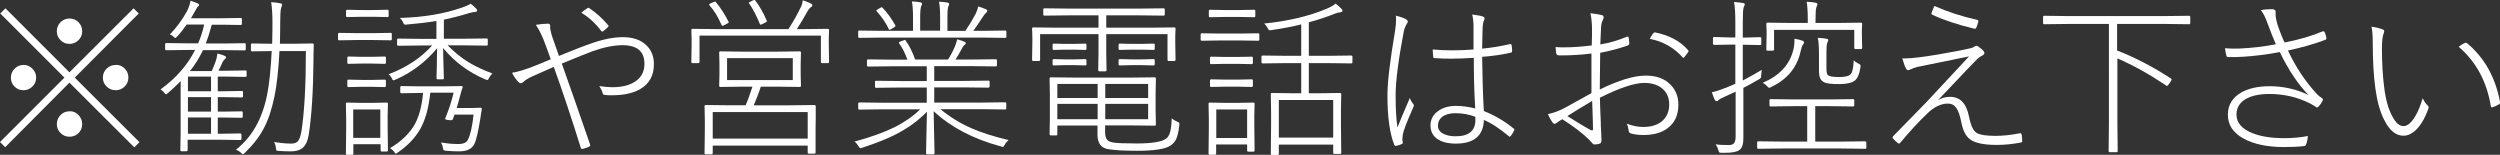
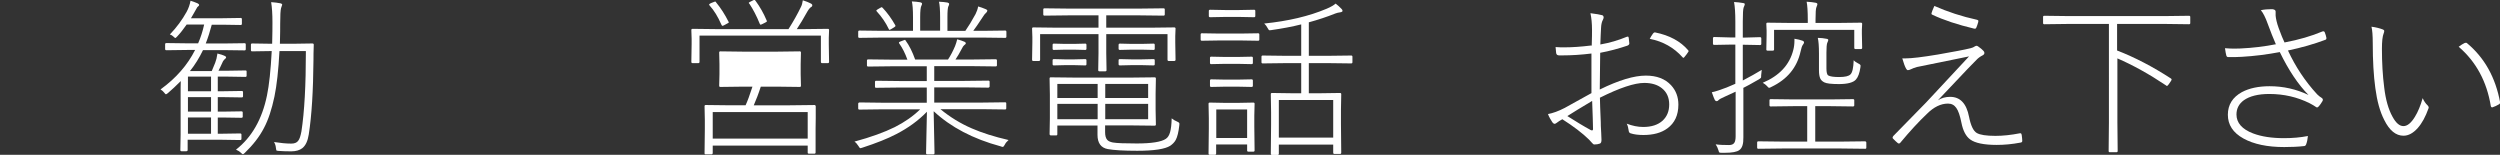
<svg xmlns="http://www.w3.org/2000/svg" id="_レイヤー_1" data-name="レイヤー 1" viewBox="0 0 174.26 10.79">
  <rect x="0" y="0" width="174.26" height="10.79" fill="#333333" stroke="none" />
  <defs>
    <style>
      .cls-1 {
        fill: #fff;
      }

      .cls-2 {
        isolation: isolate;
      }
    </style>
  </defs>
  <g class="cls-2">
-     <path class="cls-1" d="M5.21,5.41l4.51,4.5-.36,.36L4.84,5.76,.36,10.26l-.36-.36L4.49,5.41,.02,.94l.36-.36L4.84,5.04,9.31,.58l.36,.36L5.21,5.41Zm-3.59-.89c.27,0,.49,.1,.67,.3,.15,.17,.23,.36,.23,.59,0,.26-.1,.48-.29,.65-.17,.15-.37,.23-.6,.23-.26,0-.48-.1-.65-.29-.15-.16-.22-.36-.22-.59,0-.26,.1-.48,.29-.65,.17-.16,.36-.23,.59-.23ZM4.84,1.29c.27,0,.49,.1,.66,.29,.15,.17,.23,.37,.23,.6,0,.26-.1,.48-.29,.65-.17,.15-.37,.23-.6,.23-.26,0-.48-.1-.65-.29-.15-.17-.23-.36-.23-.59,0-.27,.1-.49,.29-.66,.17-.15,.36-.23,.59-.23Zm0,6.46c.27,0,.49,.1,.66,.3,.15,.17,.23,.37,.23,.6,0,.27-.1,.48-.29,.66-.17,.15-.37,.22-.6,.22-.26,0-.48-.1-.65-.29-.15-.16-.23-.36-.23-.59,0-.26,.1-.48,.29-.66,.17-.16,.36-.23,.59-.23Zm3.24-3.23c.26,0,.48,.1,.65,.3,.15,.17,.22,.36,.22,.59,0,.26-.1,.48-.29,.65-.17,.15-.36,.23-.59,.23-.27,0-.49-.1-.67-.29-.15-.16-.23-.36-.23-.59,0-.26,.1-.48,.29-.65,.17-.16,.37-.23,.6-.23Z" />
    <path class="cls-1" d="M15.15,3.73c.24,.06,.4,.11,.48,.15,.09,.04,.13,.07,.13,.12,0,.04-.03,.08-.09,.12-.05,.04-.09,.1-.13,.16-.14,.3-.24,.52-.31,.65h.62l1.26-.02c.05,0,.08,.02,.08,.07v.3c0,.05-.03,.08-.08,.08l-1.26-.02h-.67v1.02h.36l1.31-.02c.06,0,.09,.03,.09,.08v.29c0,.05-.03,.08-.09,.08l-1.31-.02h-.36v1.01h.34l1.31-.02c.06,0,.09,.03,.09,.08v.29c0,.05-.03,.08-.09,.08l-1.31-.02h-.34v1.13h.27l1.29-.02c.06,0,.09,.03,.09,.08v.3c0,.05-.03,.08-.09,.08l-1.29-.02h-2.37v.71c0,.06-.03,.09-.1,.09h-.33c-.05,0-.08-.03-.08-.08l.02-1.08v-2.69c0-.5,0-.84,.01-1.04-.33,.33-.63,.61-.9,.84-.07,.05-.11,.08-.13,.08-.03,0-.07-.04-.13-.12-.05-.07-.14-.15-.25-.22,1.08-.78,1.88-1.7,2.41-2.75h-.48l-1.52,.02c-.06,0-.09-.03-.09-.08v-.34c0-.05,.03-.08,.09-.08l1.52,.02h.69c.18-.41,.32-.85,.42-1.31h-1.22c-.23,.33-.45,.61-.65,.82-.07,.08-.12,.12-.14,.12s-.07-.04-.13-.1c-.07-.07-.15-.12-.25-.15,.48-.5,.86-1.02,1.17-1.58,.13-.24,.22-.49,.27-.77,.17,.05,.33,.11,.49,.18,.07,.04,.11,.07,.11,.12,0,.03-.04,.08-.13,.15,0,0-.09,.16-.25,.44-.11,.19-.17,.3-.19,.33h2.17l1.3-.02c.05,0,.08,.03,.08,.08v.33c0,.05-.03,.08-.08,.08l-1.3-.02h-.72c-.12,.46-.26,.9-.42,1.31h1.2l1.51-.02c.05,0,.08,.03,.08,.08v.34c0,.05-.03,.08-.08,.08l-1.51-.02h-1.39c-.26,.54-.56,1.03-.91,1.46h1.52c.09-.2,.17-.4,.24-.58,.07-.18,.12-.38,.15-.61Zm-2.05,1.61v1.02h1.61v-1.02h-1.61Zm0,1.43v1.01h1.61v-1.01h-1.61Zm0,1.42v1.13h1.61v-1.13h-1.61ZM21.3,3.56h-1.82c-.07,1.34-.19,2.4-.35,3.17-.19,.9-.43,1.63-.73,2.19-.32,.62-.77,1.19-1.34,1.74-.06,.06-.11,.09-.13,.09s-.07-.03-.14-.1c-.09-.09-.2-.16-.34-.22,1.09-.85,1.82-2.11,2.16-3.78,.15-.72,.26-1.75,.33-3.09h-.06l-1.31,.02c-.05,0-.08-.03-.08-.08v-.39c0-.05,.03-.08,.08-.08l1.31,.02h.09c.02-.69,.02-1.19,.02-1.5,0-.56-.03-1.03-.09-1.4,.25,.02,.46,.04,.64,.08,.09,.02,.13,.06,.13,.1,0,.02-.03,.1-.08,.24-.04,.15-.06,.51-.06,1.08,0,.28,0,.75-.02,1.4h.95l1.31-.02c.07,0,.1,.03,.1,.09-.02,.46-.02,.81-.02,1.05-.02,2.15-.12,3.88-.33,5.21-.07,.45-.22,.77-.45,.95-.18,.14-.44,.22-.77,.22s-.61-.01-.87-.03c-.09,0-.15-.02-.17-.04-.01-.02-.02-.08-.03-.18-.01-.14-.06-.28-.13-.4,.45,.07,.85,.11,1.2,.11,.22,0,.38-.06,.48-.19,.1-.12,.17-.34,.23-.66,.21-1.36,.31-3.22,.31-5.59Z" />
-     <path class="cls-1" d="M27.31,2.36v.37c0,.05-.03,.08-.08,.08l-1.19-.02h-1.21l-1.19,.02c-.05,0-.08-.03-.08-.08v-.37s.03-.07,.08-.07l1.19,.02h1.21l1.19-.02c.05,0,.08,.02,.08,.07Zm-2.68,7.7v.65c0,.05-.03,.08-.08,.08h-.36c-.05,0-.08-.03-.08-.08l.02-1.75v-.7l-.02-1.03c0-.05,.03-.08,.08-.08l.97,.02h.83l.97-.02c.05,0,.08,.03,.08,.08l-.02,.85v.72l.02,1.68c0,.05-.03,.08-.08,.08h-.35c-.05,0-.08-.03-.08-.08v-.43h-1.89ZM27.09,.76v.35c0,.05-.03,.08-.08,.08l-.98-.02h-.84l-.98,.02c-.06,0-.09-.03-.09-.08v-.35c0-.05,.03-.08,.09-.08l.98,.02h.84l.98-.02c.05,0,.08,.03,.08,.08Zm-1.9,3.2h.74l.89-.02c.05,0,.08,.03,.08,.08v.35c0,.05-.03,.08-.08,.08l-.89-.02h-.74l-.9,.02c-.05,0-.08-.03-.08-.08v-.35c0-.05,.03-.08,.08-.08l.9,.02Zm0,1.61h.74l.89-.02c.05,0,.08,.03,.08,.09v.36s-.03,.07-.08,.07l-.89-.02h-.74l-.9,.02c-.05,0-.08-.02-.08-.07v-.36c0-.06,.03-.09,.08-.09l.9,.02Zm-.57,4.04h1.89v-1.98h-1.89v1.98Zm5.8-6.93V1.46c-.65,.11-1.34,.19-2.07,.25-.05,0-.09,.01-.11,.01-.06,0-.11-.06-.15-.18-.04-.09-.11-.19-.22-.29,1.61-.04,3.06-.28,4.33-.72,.28-.1,.49-.19,.61-.27,.15,.11,.28,.23,.39,.35,.04,.04,.06,.08,.06,.12,0,.07-.05,.1-.15,.1-.07,0-.2,.03-.4,.08-.65,.2-1.24,.35-1.77,.46v1.33h1.36l1.62-.02c.05,0,.08,.03,.08,.08v.34c0,.05-.03,.08-.08,.08l-1.62-.02h-1.1c.49,.49,.98,.89,1.48,1.19,.46,.28,1,.53,1.64,.77-.11,.11-.18,.21-.23,.31-.04,.1-.08,.15-.12,.15-.02,0-.07-.02-.15-.05-1.17-.5-2.15-1.23-2.93-2.18,0,.44,.01,.91,.03,1.42,.01,.37,.02,.6,.02,.68,0,.05-.03,.08-.08,.08h-.35c-.05,0-.08-.03-.08-.08,0-.08,0-.35,.02-.82,0-.46,.01-.88,.02-1.27-.79,.95-1.75,1.68-2.89,2.19-.08,.03-.13,.05-.15,.05-.04,0-.08-.05-.12-.15-.07-.13-.14-.22-.23-.27,1.26-.48,2.27-1.15,3.04-2.01h-.74l-1.62,.02c-.05,0-.08-.03-.08-.08v-.34c0-.05,.03-.08,.08-.08l1.62,.02h1.05Zm-.43,3.8c-.11,1.06-.35,1.91-.72,2.55-.35,.6-.86,1.13-1.54,1.6-.07,.05-.12,.08-.14,.08-.03,0-.07-.04-.12-.13-.07-.1-.16-.18-.29-.25,.81-.48,1.38-1.04,1.74-1.68,.3-.56,.49-1.28,.57-2.17h-.23l-1.27,.02c-.06,0-.09-.03-.09-.08v-.34c0-.05,.03-.08,.09-.08l1.27,.02h1.58l1.31-.02c.07,0,.1,.02,.1,.07v.02c-.04,.08-.09,.26-.16,.52-.1,.39-.19,.7-.26,.92h.98l.68-.02c.06,0,.09,.02,.09,.07v.02c0,.06-.02,.16-.05,.32-.02,.12-.03,.22-.04,.29-.15,.95-.29,1.56-.43,1.84-.17,.33-.52,.5-1.04,.5-.32,0-.62-.01-.92-.04-.1-.01-.16-.03-.18-.05s-.03-.08-.05-.17c-.02-.13-.07-.25-.13-.36,.41,.07,.81,.11,1.2,.11,.36,0,.58-.1,.68-.31,.17-.33,.3-.91,.39-1.74h-1.33s-.03,.11-.06,.18-.05,.12-.06,.15c-.02,.04-.05,.06-.11,.06h-.08l-.18-.02c-.11-.02-.16-.04-.16-.08,0-.01,0-.03,.02-.06,.25-.61,.44-1.2,.57-1.76h-1.61Z" />
-     <path class="cls-1" d="M38.98,3.89c.86-.35,1.56-.63,2.11-.82,.88-.32,1.65-.48,2.33-.48s1.23,.18,1.62,.55c.36,.34,.54,.78,.54,1.33,0,.78-.31,1.36-.94,1.73-.49,.29-1.15,.44-1.97,.44-.21,0-.37,0-.49-.02-.09-.01-.15-.04-.16-.08-.04-.17-.12-.35-.25-.54,.37,.05,.67,.08,.89,.08,.71,0,1.26-.14,1.66-.43,.4-.28,.6-.68,.6-1.2,0-.87-.51-1.3-1.53-1.3-.6,0-1.29,.14-2.06,.41-.28,.1-1,.39-2.17,.87,.51,1.44,1.17,3.31,1.96,5.61,.02,.04,.02,.07,.02,.09,0,.04-.03,.07-.08,.1-.12,.06-.28,.11-.47,.15-.02,0-.03,0-.04,0-.02,0-.04-.02-.06-.06-.66-2.11-1.29-4-1.89-5.66-.49,.21-.99,.44-1.51,.67-.25,.11-.46,.24-.62,.39-.05,.05-.11,.08-.16,.08-.07,0-.12-.03-.18-.09-.17-.18-.32-.39-.44-.64,.3-.04,.71-.16,1.22-.34,.4-.15,.9-.35,1.48-.6-.25-.69-.41-1.14-.5-1.36-.16-.39-.33-.73-.54-1.04,.33-.05,.62-.08,.85-.08,.1,0,.15,.05,.15,.16v.03s0,.04,0,.07c0,.07,0,.14,.03,.23,.03,.18,.1,.39,.18,.62,.05,.15,.13,.37,.23,.65,.08,.22,.13,.38,.17,.49Zm1.53-2.99c.14-.13,.28-.24,.42-.32,.04-.02,.06-.04,.08-.04,.02,0,.05,.01,.08,.04,.45,.3,.88,.68,1.29,1.16,.02,.02,.04,.05,.04,.07s-.01,.05-.04,.07c-.09,.1-.21,.2-.35,.3-.02,.02-.04,.02-.06,.02s-.04-.01-.06-.04c-.42-.55-.89-.98-1.39-1.27Z" />
-     <path class="cls-1" d="M54.96,2.03c.35-.55,.64-1.07,.87-1.55,.06-.11,.1-.26,.13-.46,.25,.08,.42,.15,.53,.21,.09,.04,.13,.09,.13,.13,0,.06-.03,.11-.08,.13-.07,.04-.16,.14-.26,.31-.27,.49-.52,.9-.74,1.23h.49l1.68-.02c.05,0,.08,.03,.08,.08l-.02,.54v.45l.02,1.23c0,.06-.03,.09-.08,.09h-.41c-.05,0-.08-.03-.08-.09v-1.83h-8.46v1.83c0,.06-.03,.09-.08,.09h-.41c-.05,0-.08-.03-.08-.09l.02-1.23v-.38l-.02-.61c0-.05,.03-.08,.08-.08l1.69,.02h5Zm-2.5,4.01h-.7l-1.55,.02c-.05,0-.08-.03-.08-.08l.02-.81v-.7l-.02-.81c0-.05,.03-.08,.08-.08l1.55,.02h2.43l1.56-.02c.05,0,.08,.03,.08,.08l-.02,.81v.7l.02,.81c0,.05-.03,.08-.08,.08l-1.56-.02h-1.16c-.16,.5-.33,.93-.49,1.3h2.52l1.73-.02s.07,.03,.07,.08v.84s-.01,.73-.01,.73v1.67s-.01,.07-.06,.07h-.41c-.05,0-.08-.02-.08-.07v-.49h-6.62v.54s-.03,.07-.08,.07h-.41c-.05,0-.08-.02-.08-.07l.02-1.69v-.64l-.02-.96c0-.05,.03-.08,.08-.08l1.72,.02h1.06c.13-.28,.29-.71,.48-1.3ZM49.91,.16c.33,.4,.62,.85,.87,1.35,.02,.02,.02,.04,.02,.05,0,.02-.04,.05-.11,.08l-.2,.11c-.07,.04-.11,.05-.13,.05-.03,0-.05-.03-.08-.09-.24-.55-.51-.99-.82-1.33-.02-.02-.03-.04-.03-.06,0-.03,.04-.06,.12-.1l.18-.07c.05-.02,.09-.04,.12-.04s.04,.01,.06,.04Zm-.23,9.5h6.62v-1.85h-6.62v1.85Zm1-5.61v1.53h4.58v-1.53h-4.58Zm1.54-3.79s-.03-.05-.03-.06c0-.02,.04-.04,.11-.08l.22-.11s.05-.02,.06-.02c.02,0,.05,.02,.08,.06,.31,.42,.57,.88,.78,1.38,.01,.02,.02,.04,.02,.05,0,.02-.04,.06-.13,.1l-.18,.09c-.07,.04-.12,.05-.14,.05-.02,0-.04-.03-.06-.08-.21-.52-.45-.98-.72-1.39Z" />
+     <path class="cls-1" d="M54.96,2.03c.35-.55,.64-1.07,.87-1.55,.06-.11,.1-.26,.13-.46,.25,.08,.42,.15,.53,.21,.09,.04,.13,.09,.13,.13,0,.06-.03,.11-.08,.13-.07,.04-.16,.14-.26,.31-.27,.49-.52,.9-.74,1.23h.49l1.68-.02c.05,0,.08,.03,.08,.08l-.02,.54v.45l.02,1.23c0,.06-.03,.09-.08,.09h-.41c-.05,0-.08-.03-.08-.09v-1.83h-8.46v1.83c0,.06-.03,.09-.08,.09h-.41c-.05,0-.08-.03-.08-.09l.02-1.23v-.38l-.02-.61c0-.05,.03-.08,.08-.08l1.69,.02h5Zm-2.5,4.01h-.7l-1.55,.02c-.05,0-.08-.03-.08-.08l.02-.81v-.7l-.02-.81c0-.05,.03-.08,.08-.08l1.55,.02h2.43l1.56-.02c.05,0,.08,.03,.08,.08l-.02,.81v.7l.02,.81c0,.05-.03,.08-.08,.08l-1.56-.02h-1.16c-.16,.5-.33,.93-.49,1.3h2.52l1.73-.02s.07,.03,.07,.08v.84s-.01,.73-.01,.73v1.67s-.01,.07-.06,.07h-.41c-.05,0-.08-.02-.08-.07v-.49h-6.62v.54s-.03,.07-.08,.07h-.41c-.05,0-.08-.02-.08-.07l.02-1.69v-.64l-.02-.96c0-.05,.03-.08,.08-.08l1.72,.02h1.06c.13-.28,.29-.71,.48-1.3ZM49.91,.16c.33,.4,.62,.85,.87,1.35,.02,.02,.02,.04,.02,.05,0,.02-.04,.05-.11,.08l-.2,.11c-.07,.04-.11,.05-.13,.05-.03,0-.05-.03-.08-.09-.24-.55-.51-.99-.82-1.33-.02-.02-.03-.04-.03-.06,0-.03,.04-.06,.12-.1l.18-.07c.05-.02,.09-.04,.12-.04s.04,.01,.06,.04Zm-.23,9.5h6.62v-1.85h-6.62v1.85Zm1-5.61v1.53v-1.53h-4.58Zm1.54-3.79s-.03-.05-.03-.06c0-.02,.04-.04,.11-.08l.22-.11s.05-.02,.06-.02c.02,0,.05,.02,.08,.06,.31,.42,.57,.88,.78,1.38,.01,.02,.02,.04,.02,.05,0,.02-.04,.06-.13,.1l-.18,.09c-.07,.04-.12,.05-.14,.05-.02,0-.04-.03-.06-.08-.21-.52-.45-.98-.72-1.39Z" />
    <path class="cls-1" d="M65.08,7.78l.06,2.89c0,.06-.03,.09-.08,.09h-.43c-.05,0-.08-.03-.08-.09l.06-2.88c-.6,.62-1.31,1.13-2.12,1.55-.63,.33-1.42,.64-2.37,.95-.07,.02-.12,.04-.14,.04-.04,0-.09-.05-.15-.16-.08-.13-.17-.23-.27-.3,1.15-.31,2.08-.65,2.81-1.01,.69-.35,1.28-.76,1.77-1.24h-2.64l-1.6,.02c-.05,0-.08-.03-.08-.08v-.35s.03-.07,.08-.07l1.6,.02h3.1v-1.06h-1.82l-1.71,.02c-.05,0-.08-.02-.08-.07v-.34c0-.05,.03-.08,.08-.08l1.71,.02h1.82v-1.03h-2.4l-1.68,.02c-.06,0-.09-.03-.09-.08v-.34c0-.05,.03-.08,.09-.08l1.68,.02h1.05c-.16-.45-.35-.82-.57-1.13-.02-.02-.02-.04-.02-.06,0-.03,.04-.05,.11-.08l.19-.07c.06-.02,.1-.04,.11-.04,.02,0,.04,.01,.05,.04,.26,.35,.48,.8,.67,1.33h2.29c.18-.27,.34-.58,.49-.93,.06-.15,.11-.31,.15-.48,.2,.05,.36,.11,.48,.16,.08,.03,.12,.07,.12,.12,0,.04-.04,.08-.11,.13-.05,.04-.11,.12-.17,.25-.15,.29-.3,.54-.44,.75h1.13l1.67-.02c.06,0,.09,.03,.09,.08v.34c0,.05-.03,.08-.09,.08l-1.67-.02h-2.61v1.03h2.06l1.71-.02c.06,0,.09,.03,.09,.08v.34s-.03,.07-.09,.07l-1.71-.02h-2.06v1.06h3.34l1.6-.02c.05,0,.08,.02,.08,.07v.35c0,.05-.03,.08-.08,.08l-1.6-.02h-2.91c.67,.55,1.4,1,2.19,1.34,.71,.31,1.56,.58,2.56,.81-.12,.11-.21,.21-.26,.32-.05,.1-.1,.16-.15,.16-.02,0-.07-.01-.14-.04-1.93-.52-3.48-1.34-4.66-2.44Zm-1.44-5.64v-.94c0-.53-.03-.9-.08-1.1,.23,.01,.42,.03,.59,.06,.08,.02,.12,.05,.12,.1s-.02,.1-.05,.15c-.05,.1-.08,.36-.08,.79v.94h1.39v-.92c0-.53-.03-.9-.08-1.1,.24,.01,.44,.03,.6,.06,.07,.02,.11,.05,.11,.1s-.02,.1-.05,.15c-.05,.1-.07,.36-.07,.78v.94h1.25c.21-.3,.45-.69,.71-1.17,.09-.18,.15-.35,.18-.53,.17,.05,.35,.11,.53,.19,.07,.03,.11,.06,.11,.1,0,.05-.03,.1-.08,.15-.07,.05-.13,.13-.2,.24-.35,.53-.58,.87-.7,1.02h.63l1.6-.02c.05,0,.08,.03,.08,.09v.34c0,.05-.03,.08-.08,.08l-1.6-.02h-6.97l-1.6,.02c-.05,0-.08-.03-.08-.08v-.34c0-.06,.03-.09,.08-.09l1.6,.02h2.16Zm-2.13-1.61c.35,.37,.64,.78,.89,1.22,.01,.02,.02,.04,.02,.06,0,.02-.03,.05-.09,.09l-.18,.11c-.08,.05-.13,.07-.15,.07s-.04-.02-.05-.06c-.21-.44-.49-.85-.84-1.23-.02-.02-.03-.04-.03-.05,0-.02,.04-.05,.1-.09l.19-.11s.07-.04,.08-.04c.02,0,.04,.01,.06,.04Z" />
    <path class="cls-1" d="M76.57,1.93v-.86h-2.06l-1.71,.02c-.05,0-.08-.03-.08-.09v-.34c0-.05,.03-.08,.08-.08l1.71,.02h4.89l1.71-.02c.05,0,.08,.03,.08,.08v.34c0,.06-.03,.09-.08,.09l-1.71-.02h-2.29v.86h3.09l1.65-.02c.06,0,.09,.03,.09,.08l-.02,.53v.44l.02,1.2c0,.06-.03,.09-.09,.09h-.39c-.05,0-.08-.03-.08-.09v-1.78h-4.27v1.32l.02,1.19c0,.05-.03,.08-.08,.08h-.42c-.05,0-.08-.03-.08-.08l.02-1.19v-1.32h-4.07v1.78c0,.06-.03,.09-.08,.09h-.4c-.05,0-.08-.03-.08-.09l.02-1.2v-.38l-.02-.59c0-.05,.03-.08,.08-.08l1.65,.02h2.9Zm-.06,6.82h-2.81v.61c0,.05-.03,.08-.08,.08h-.39s-.07-.03-.07-.08l.02-1.11v-1.65l-.02-1.12c0-.06,.02-.09,.07-.09l1.79,.02h3.73l1.74-.02c.05,0,.08,.03,.08,.09l-.02,1.05v1.11l.02,1.04c0,.05-.03,.08-.08,.08l-1.74-.02h-1.72v.47c0,.25,.05,.43,.15,.54,.08,.09,.2,.14,.38,.18,.28,.05,.85,.07,1.68,.07,1.03,0,1.71-.11,2.02-.32,.14-.09,.24-.25,.3-.47,.06-.21,.1-.53,.11-.96,.12,.1,.25,.17,.39,.23,.1,.04,.15,.09,.15,.15,0,.02,0,.06-.01,.12-.05,.45-.13,.79-.25,1.01-.09,.16-.22,.29-.38,.4-.36,.23-1.13,.35-2.3,.35-.94,0-1.62-.04-2.06-.12-.47-.09-.71-.42-.71-.99v-.64Zm-2.26-5.69h.6l.8-.02c.05,0,.08,.03,.08,.09v.27c0,.05-.03,.08-.08,.08l-.8-.02h-.6l-.8,.02c-.05,0-.08-.03-.08-.08v-.27c0-.06,.03-.09,.08-.09l.8,.02Zm0,1.08h.6l.8-.02c.05,0,.08,.03,.08,.08v.28c0,.05-.03,.08-.08,.08l-.8-.02h-.6l-.8,.02c-.05,0-.08-.03-.08-.08v-.28c0-.05,.03-.08,.08-.08l.8,.02Zm2.26,2.69v-.98h-2.81v.98h2.81Zm0,.41h-2.81v1.07h2.81v-1.07Zm.53-.41h2.99v-.98h-2.99v.98Zm0,.41v1.07h2.99v-1.07h-2.99Zm1.86-4.18h.66l.85-.02c.05,0,.08,.03,.08,.09v.27c0,.05-.03,.08-.08,.08l-.85-.02h-.66l-.84,.02c-.06,0-.09-.03-.09-.08v-.27c0-.06,.03-.09,.09-.09l.84,.02Zm0,1.08h.66l.85-.02c.05,0,.08,.03,.08,.08v.28c0,.05-.03,.08-.08,.08l-.85-.02h-.66l-.84,.02c-.06,0-.09-.03-.09-.08v-.28c0-.05,.03-.08,.09-.08l.84,.02Z" />
    <path class="cls-1" d="M86.44,2.82h-1.41l-1.26,.02c-.05,0-.08-.03-.08-.08v-.36c0-.05,.03-.08,.08-.08l1.26,.02h1.41l1.26-.02c.05,0,.08,.03,.08,.08v.36c0,.05-.03,.08-.08,.08l-1.26-.02Zm-1.67,7.25v.63c0,.06-.03,.09-.08,.09h-.37c-.05,0-.08-.03-.08-.09l.02-1.74v-.71l-.02-1.02c0-.05,.03-.08,.08-.08l1.04,.02h.95l1.06-.02c.05,0,.08,.03,.08,.08l-.02,.83v.75l.02,1.68c0,.05-.03,.08-.08,.08h-.36c-.05,0-.08-.03-.08-.08v-.42h-2.15Zm1.6-8.89h-.98l-1.04,.02c-.06,0-.09-.03-.09-.08v-.36c0-.05,.03-.08,.09-.08l1.04,.02h.98l1.05-.02c.05,0,.08,.03,.08,.08v.36c0,.05-.03,.08-.08,.08l-1.05-.02Zm-.11,3.27h-.86l-.98,.02c-.05,0-.08-.03-.08-.08v-.36c0-.05,.03-.08,.08-.08l.98,.02h.86l.98-.02c.06,0,.09,.03,.09,.08v.36c0,.05-.03,.08-.09,.08l-.98-.02Zm0,1.59h-.86l-.98,.02c-.05,0-.08-.03-.08-.08v-.36c0-.06,.03-.09,.08-.09l.98,.02h.86l.98-.02c.06,0,.09,.03,.09,.09v.36c0,.05-.03,.08-.09,.08l-.98-.02Zm-1.48,3.58h2.15v-1.99h-2.15v1.99Zm6.45-8.07V3.89h1.34l1.62-.02c.05,0,.08,.03,.08,.08v.39c0,.05-.03,.08-.08,.08l-1.62-.02h-1.34v2.1h.77l1.41-.02c.05,0,.08,.03,.08,.08l-.02,1.1v.99l.02,1.99c0,.06-.03,.09-.08,.09h-.4c-.05,0-.08-.03-.08-.09v-.56h-3.79v.63c0,.06-.03,.09-.08,.09h-.4c-.05,0-.08-.03-.08-.09l.02-2v-.9l-.02-1.25c0-.05,.03-.08,.08-.08l1.43,.02h.61v-2.1h-1.08l-1.61,.02c-.05,0-.08-.03-.08-.08v-.39c0-.05,.03-.08,.08-.08l1.61,.02h1.08V1.7c-.63,.16-1.33,.29-2.1,.4-.05,0-.08,.01-.1,.01-.05,0-.09-.05-.14-.15-.06-.12-.14-.23-.24-.32,1.67-.17,3.12-.51,4.35-1.03,.29-.12,.5-.25,.63-.36,.16,.12,.29,.25,.41,.37,.05,.05,.07,.09,.07,.14,0,.05-.06,.08-.17,.1-.11,.01-.22,.04-.33,.08-.6,.24-1.21,.44-1.83,.61Zm-2.09,8.04h3.79v-2.62h-3.79v2.62Z" />
-     <path class="cls-1" d="M97.28,1.09c.34,.08,.59,.17,.74,.26,.07,.05,.11,.1,.11,.15,0,.04-.01,.07-.04,.11-.11,.17-.19,.36-.24,.57-.38,2.01-.57,3.49-.57,4.44s.04,1.73,.13,2.26c.12-.32,.41-1,.86-2.05,.06,.17,.14,.3,.23,.41,.03,.03,.05,.06,.05,.1,0,.03-.01,.07-.03,.12-.46,1.03-.7,1.67-.74,1.92-.02,.14-.03,.25-.03,.32,0,.07,0,.12,.02,.17,0,.04,.01,.06,.01,.08,0,.04-.02,.07-.05,.08-.12,.06-.26,.11-.43,.14-.01,0-.02,0-.03,0-.04,0-.06-.03-.09-.09-.31-.78-.47-1.93-.47-3.44,0-.92,.18-2.41,.53-4.48,.05-.3,.07-.56,.07-.78,0-.12,0-.23-.02-.32Zm5.55,6.48c-.07-1.09-.1-2.27-.1-3.54-.56,.04-1.09,.06-1.58,.06-.39,0-.78-.01-1.16-.04-.05,0-.09-.03-.09-.08-.02-.26-.04-.44-.04-.52,.45,.04,.91,.06,1.37,.06s.97-.02,1.48-.06v-1.42c.01-.38-.02-.72-.09-1.02,.33,.04,.59,.09,.77,.15,.06,.03,.09,.07,.09,.12,0,.04-.01,.08-.04,.14-.06,.11-.09,.32-.1,.62-.02,.59-.03,1.04-.03,1.35,.65-.06,1.31-.17,1.96-.32,.05,0,.08,.02,.09,.06,.02,.1,.04,.23,.04,.41,0,.07-.02,.11-.06,.12-.63,.15-1.31,.25-2.03,.3,.02,1.5,.06,2.76,.12,3.78,.78,.31,1.47,.72,2.09,1.23,.03,.02,.04,.04,.04,.06,0,.01,0,.03-.02,.06-.07,.15-.15,.29-.25,.4-.02,.02-.04,.04-.05,.04s-.03,0-.05-.02c-.66-.55-1.25-.94-1.76-1.15-.03,1.1-.69,1.65-1.95,1.65-.58,0-1.03-.12-1.34-.36-.29-.22-.43-.52-.43-.91,0-.45,.21-.8,.62-1.06,.32-.2,.7-.3,1.14-.3s.89,.06,1.36,.18Zm0,.57c-.44-.17-.91-.25-1.39-.25-.39,0-.7,.09-.92,.26-.19,.15-.29,.35-.29,.61s.13,.44,.39,.57c.21,.11,.49,.17,.84,.17,.92,0,1.38-.38,1.38-1.13v-.23Z" />
    <path class="cls-1" d="M110.95,3.19c.02-.54,.02-.91,.02-1.1,0-.46-.04-.85-.11-1.17,.41,.05,.68,.1,.82,.14,.07,.02,.1,.08,.1,.17,0,.03-.02,.08-.05,.15-.07,.12-.12,.31-.13,.56-.02,.27-.03,.66-.05,1.16,.64-.11,1.25-.29,1.83-.53,.03-.01,.06-.02,.08-.02,.04,0,.06,.03,.07,.09,.02,.24,.04,.37,.04,.39,0,.06-.04,.11-.13,.15-.62,.21-1.25,.38-1.9,.5-.02,1.12-.03,1.97-.03,2.56,1.32-.65,2.39-.97,3.21-.97,.76,0,1.34,.22,1.76,.67,.34,.37,.51,.82,.51,1.35,0,.74-.26,1.29-.77,1.66-.42,.31-.98,.46-1.67,.46-.36,0-.66-.04-.9-.12-.07-.02-.12-.09-.13-.21-.02-.17-.06-.32-.13-.46,.39,.15,.77,.23,1.15,.23,.58,0,1.03-.15,1.35-.44,.3-.28,.46-.65,.46-1.13s-.17-.86-.51-1.13c-.31-.25-.72-.37-1.23-.37-.68,0-1.71,.34-3.09,1.03,0,.34,.03,.9,.06,1.7,0,.09,0,.34,.03,.75,.01,.27,.02,.43,.02,.49,0,.15-.04,.24-.12,.26-.11,.04-.23,.06-.39,.06-.04,0-.09-.04-.15-.11-.11-.12-.18-.2-.21-.23-.47-.46-1.09-.93-1.86-1.42-.16,.09-.29,.17-.39,.25-.06,.05-.11,.07-.15,.07-.05,0-.09-.03-.15-.1-.12-.18-.23-.37-.31-.58,.33-.06,.73-.2,1.17-.43,.03-.01,.65-.36,1.86-1.03,0-.3,0-.61,0-.92v-1.84c-.73,.09-1.4,.13-1.99,.13h-.26c-.12,0-.19-.05-.21-.16,0-.07-.02-.21-.04-.42,.21,.02,.42,.02,.63,.02,.51,0,1.13-.04,1.86-.13Zm.02,3.85c-.76,.46-1.34,.8-1.72,1.05,.6,.38,1.14,.71,1.62,.97,.04,.02,.07,.03,.1,.03,.05,0,.07-.04,.07-.1,0-.38-.03-1.03-.06-1.94Zm4.02-4.32c.05-.11,.13-.24,.23-.38,.04-.05,.08-.08,.11-.08,.01,0,.02,0,.04,0,1,.2,1.77,.62,2.3,1.24,.02,.02,.03,.04,.03,.06,0,.02,0,.04-.03,.07-.05,.09-.14,.2-.27,.36-.02,.02-.04,.04-.06,.04s-.04-.01-.06-.04c-.6-.67-1.36-1.1-2.27-1.28Z" />
    <path class="cls-1" d="M121.52,6.14v3.43c.01,.46-.08,.75-.28,.89-.17,.13-.51,.19-1,.19h-.21c-.1,0-.16,0-.19-.03-.02-.02-.04-.07-.06-.15-.04-.14-.1-.27-.19-.41,.26,.04,.57,.05,.93,.05,.18,0,.3-.05,.37-.16,.06-.09,.09-.24,.09-.46v-3.1c-.42,.2-.66,.31-.72,.33-.27,.12-.42,.2-.46,.25-.04,.05-.09,.08-.15,.08-.05,0-.09-.03-.12-.08-.05-.1-.12-.28-.21-.54,.26-.05,.61-.17,1.03-.33,.27-.11,.48-.2,.61-.26V3.11h-.39l-1.08,.02c-.06,0-.09-.03-.09-.09v-.37c0-.06,.03-.09,.09-.09l1.08,.03h.39V1.51c0-.59-.03-1.05-.09-1.37,.23,.01,.44,.04,.62,.07,.09,.01,.13,.04,.13,.08s-.03,.12-.08,.23c-.04,.1-.06,.43-.06,.98v1.12h.14l1.06-.03c.06,0,.09,.03,.09,.09v.37c0,.06-.03,.09-.09,.09l-1.06-.02h-.14v2.49c.51-.27,.95-.51,1.32-.74-.02,.19-.04,.32-.04,.38,0,.1,0,.16-.02,.18s-.06,.05-.12,.09c-.54,.31-.92,.52-1.13,.62Zm5.01,1.26v2.47h1.79l1.7-.02s.07,.03,.07,.08v.36c0,.05-.02,.08-.07,.08l-1.7-.02h-4.07l-1.69,.02c-.05,0-.08-.03-.08-.08v-.36c0-.05,.03-.08,.08-.08l1.69,.02h1.72v-2.47h-.98l-1.57,.02c-.05,0-.08-.03-.08-.08v-.35c0-.05,.03-.08,.08-.08l1.57,.02h2.62l1.55-.02c.06,0,.09,.03,.09,.08v.35c0,.05-.03,.08-.09,.08l-1.55-.02h-1.09Zm-3.66-1.63c1.16-.49,1.87-1.25,2.13-2.29,.05-.19,.08-.41,.08-.65,0-.05,0-.1,0-.13,.23,.04,.42,.08,.57,.14,.07,.03,.1,.07,.1,.12,0,.04-.03,.09-.08,.16-.06,.07-.11,.23-.16,.46-.25,1.13-.93,1.95-2.04,2.48-.07,.04-.12,.06-.15,.06-.04,0-.09-.04-.16-.13-.07-.08-.17-.15-.29-.22Zm3.14-4.18v-.2c0-.6-.03-1.03-.08-1.27,.25,.01,.45,.04,.62,.07,.09,.02,.13,.05,.13,.1,0,.03-.02,.1-.07,.22-.04,.09-.06,.38-.06,.87v.22h1.5l1.66-.02c.06,0,.09,.03,.09,.08l-.02,.4v.3l.02,.97c0,.06-.03,.09-.09,.09h-.38c-.05,0-.08-.03-.08-.09v-1.25h-5.59v1.37c0,.05-.03,.08-.09,.08h-.37c-.05,0-.08-.03-.08-.08l.02-1.02v-.29l-.02-.48c0-.05,.03-.08,.08-.08l1.66,.02h1.15Zm.71,1.05c.22,0,.41,.03,.57,.06,.1,.01,.15,.04,.15,.09,0,.03-.03,.1-.08,.22-.03,.09-.05,.31-.05,.66v1.09c0,.28,.04,.45,.13,.5,.12,.07,.37,.11,.75,.11,.41,0,.68-.06,.8-.19,.13-.13,.2-.45,.22-.98,.07,.08,.18,.15,.31,.22,.11,.05,.17,.1,.17,.16,0,.02,0,.05-.01,.11-.06,.4-.16,.68-.31,.85-.18,.21-.58,.32-1.19,.32-.53,0-.87-.04-1.02-.12-.14-.07-.23-.16-.28-.27-.06-.13-.09-.32-.09-.57v-1.16c0-.52-.03-.88-.08-1.09Z" />
    <path class="cls-1" d="M132.59,4.07c.11,0,.18,0,.23,0,.43,0,1.18-.09,2.26-.27,1.08-.19,1.84-.33,2.28-.44,.12-.03,.22-.07,.3-.13,.04-.02,.08-.04,.12-.04,.03,0,.06,.02,.11,.05,.17,.12,.29,.22,.36,.3,.05,.05,.07,.1,.07,.15,0,.07-.04,.12-.11,.16-.18,.09-.33,.2-.44,.32-.35,.35-.83,.85-1.44,1.5-.65,.69-1.07,1.13-1.25,1.32,.25-.16,.53-.24,.85-.24,.7,0,1.14,.46,1.32,1.39,.12,.61,.3,.99,.54,1.13,.22,.13,.65,.2,1.3,.2,.52,0,1.09-.06,1.7-.18,.02,0,.04,0,.05,0,.04,0,.07,.04,.08,.11,.02,.16,.04,.3,.04,.42,0,.07-.04,.11-.13,.12-.58,.11-1.13,.16-1.65,.16-.89,0-1.51-.13-1.85-.38-.29-.21-.5-.6-.61-1.16-.1-.5-.22-.85-.36-1.04-.14-.2-.33-.3-.58-.3-.5,0-.99,.24-1.47,.72-.56,.53-1.18,1.2-1.87,2.03-.02,.02-.04,.03-.08,.03-.03,0-.05,0-.08-.03-.08-.06-.19-.17-.33-.31-.02-.02-.03-.04-.03-.06,0-.04,.02-.08,.05-.12l2.29-2.34c.13-.14,1.13-1.21,2.99-3.21-1.99,.4-3.2,.65-3.63,.74-.15,.04-.29,.09-.43,.16-.08,.04-.15,.06-.21,.06-.04,0-.08-.04-.12-.11-.08-.14-.17-.38-.26-.7Zm2.23-3.66c.93,.41,1.93,.74,2.99,.97,.06,.02,.09,.04,.09,.08,0,.02,0,.04-.01,.08-.04,.14-.08,.27-.13,.38-.02,.05-.05,.08-.1,.08-.02,0-.03,0-.04,0-1.17-.28-2.14-.6-2.92-.97-.05-.02-.07-.04-.07-.08,0-.01,0-.03,.01-.05,.02-.08,.08-.24,.19-.48Z" />
    <path class="cls-1" d="M147.57,1.67v1.85c1.24,.48,2.49,1.13,3.75,1.95,.04,.02,.05,.05,.05,.07,0,.03-.02,.07-.06,.13l-.13,.19c-.06,.09-.11,.13-.13,.13-.02,0-.04,0-.06-.03-1.18-.79-2.31-1.42-3.4-1.89v4.45l.02,2.01c0,.05-.03,.08-.08,.08h-.47c-.05,0-.08-.03-.08-.08l.02-2.01V1.67h-2.92l-1.59,.02c-.05,0-.08-.03-.08-.08v-.43c0-.05,.03-.08,.08-.08l1.59,.02h6.92l1.59-.02c.05,0,.08,.03,.08,.08v.43c0,.05-.03,.08-.08,.08l-1.59-.02h-3.41Z" />
    <path class="cls-1" d="M158.63,3.07c-.17-.39-.36-.86-.56-1.41-.16-.45-.32-.76-.48-.95,.24-.05,.48-.07,.72-.07h.09c.14,.02,.22,.07,.22,.16v.18s0,.08,0,.11c.02,.21,.08,.5,.21,.86,.17,.46,.3,.79,.41,1.01,1.01-.19,1.89-.45,2.65-.77,.02,0,.04-.01,.06-.01,.04,0,.07,.02,.09,.06,.06,.15,.1,.28,.12,.4,0,.02,0,.03,0,.04,0,.04-.02,.07-.06,.09-.8,.3-1.67,.55-2.62,.75,.52,1.12,1.19,2.14,2.03,3.05,.1,.1,.21,.19,.33,.26,.05,.04,.07,.07,.07,.1,0,.05,0,.08-.02,.11-.09,.15-.17,.27-.25,.36-.05,.06-.1,.09-.13,.09-.03,0-.07-.02-.12-.06-.07-.05-.2-.13-.41-.24-.85-.42-1.78-.64-2.8-.64-.78,0-1.37,.15-1.78,.44-.34,.25-.51,.58-.51,.99,0,.58,.39,1.03,1.16,1.32,.58,.22,1.3,.33,2.15,.33,.61,0,1.16-.05,1.67-.15-.02,.22-.06,.42-.13,.6-.02,.05-.06,.09-.12,.1-.44,.05-.91,.07-1.4,.07-1.18,0-2.13-.2-2.85-.6-.72-.4-1.08-.95-1.08-1.65s.33-1.22,.98-1.58c.51-.27,1.15-.41,1.93-.41,.95,0,1.85,.2,2.71,.61-.72-.73-1.39-1.73-2-2.99-.9,.17-1.78,.28-2.64,.33-.26,.02-.58,.02-.96,.02-.06,0-.11-.04-.13-.12-.03-.11-.06-.28-.09-.5,.24,.02,.46,.03,.64,.03,.14,0,.29,0,.44-.01,.86-.04,1.69-.14,2.49-.3Z" />
    <path class="cls-1" d="M165.29,1.86c.32,.04,.59,.11,.82,.2,.05,.02,.08,.06,.08,.1,0,.05-.01,.1-.04,.17-.08,.2-.12,.55-.12,1.07,0,.96,.05,1.87,.16,2.71,.1,.83,.29,1.51,.58,2.03,.24,.44,.49,.65,.76,.65s.54-.22,.8-.65c.21-.34,.39-.77,.54-1.3,.09,.21,.21,.38,.34,.5,.05,.05,.08,.1,.08,.15,0,.02,0,.05-.02,.08-.2,.56-.44,1.01-.74,1.35-.32,.36-.65,.54-1,.54-.53,0-.98-.37-1.34-1.1-.3-.58-.5-1.32-.62-2.22-.12-.87-.18-1.91-.18-3.13,0-.53-.03-.92-.09-1.15Zm6.09,1.4c.16-.12,.3-.21,.41-.26,.04-.01,.07-.02,.09-.02,.02,0,.05,0,.07,.02,1.23,1.02,2,2.4,2.32,4.15v.02s-.03,.08-.08,.1c-.15,.09-.3,.16-.45,.21-.02,0-.03,0-.04,0-.04,0-.07-.03-.08-.08-.28-1.72-1.03-3.1-2.24-4.14Z" />
  </g>
</svg>